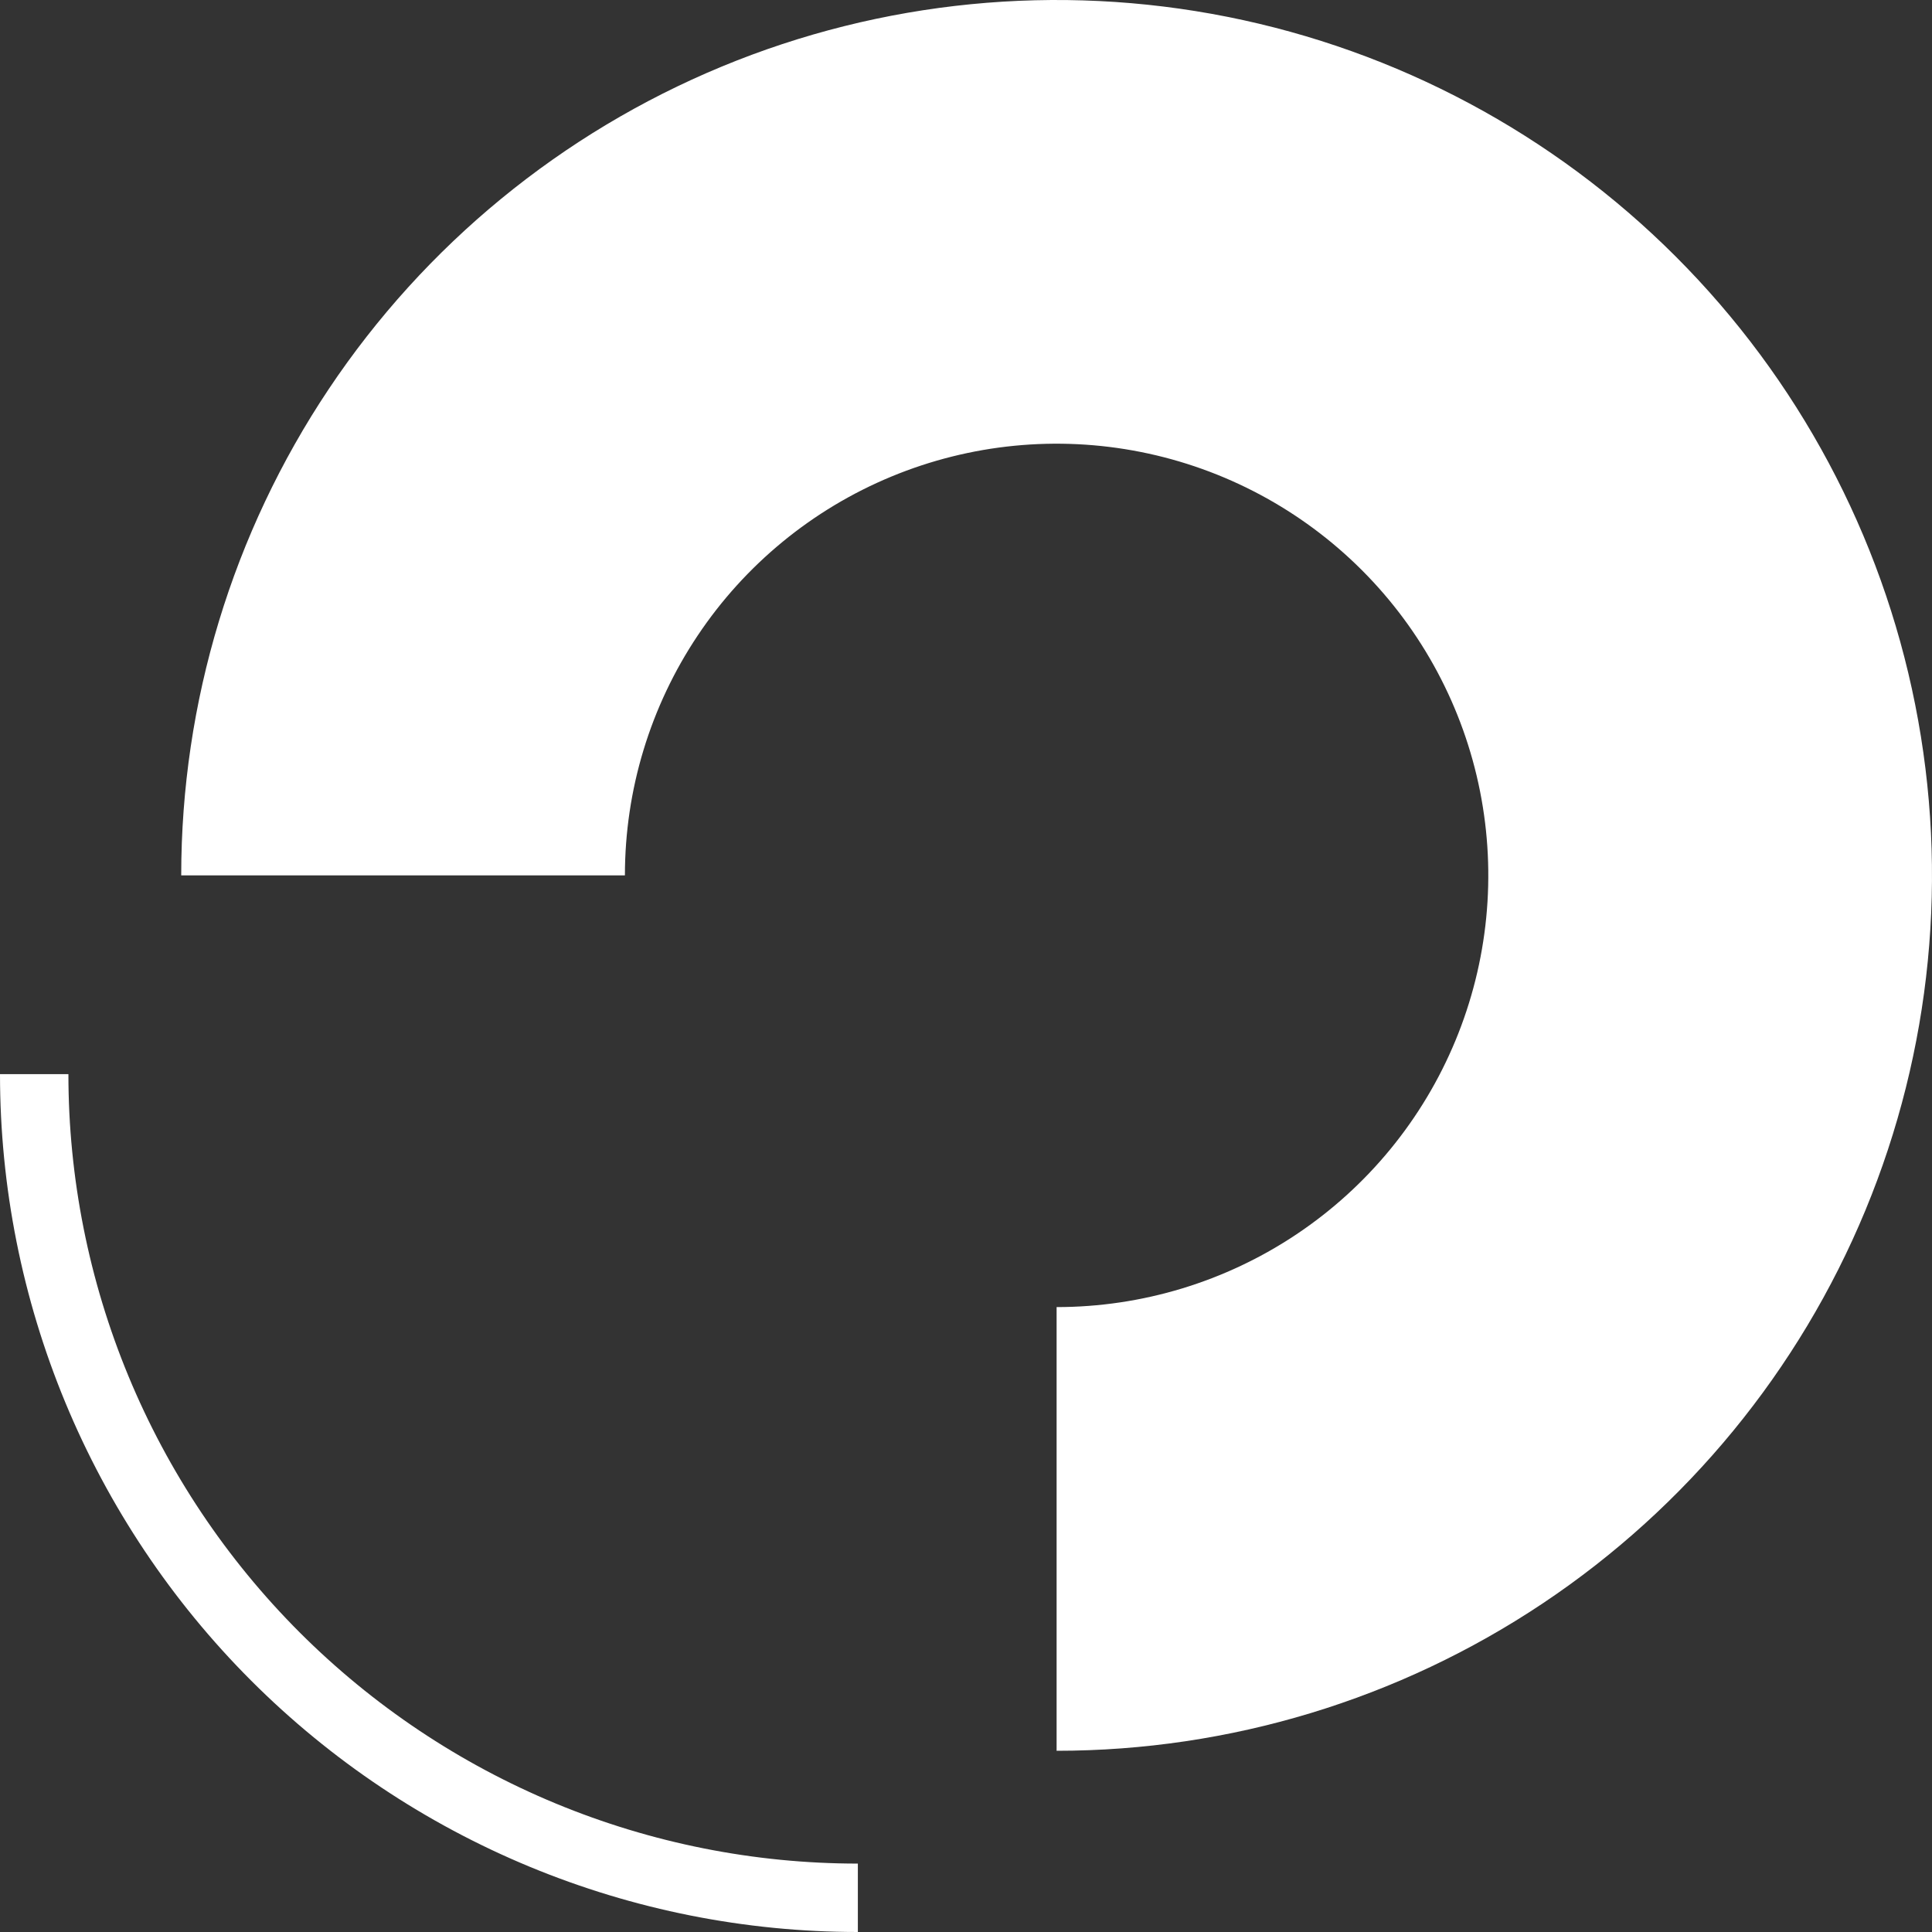
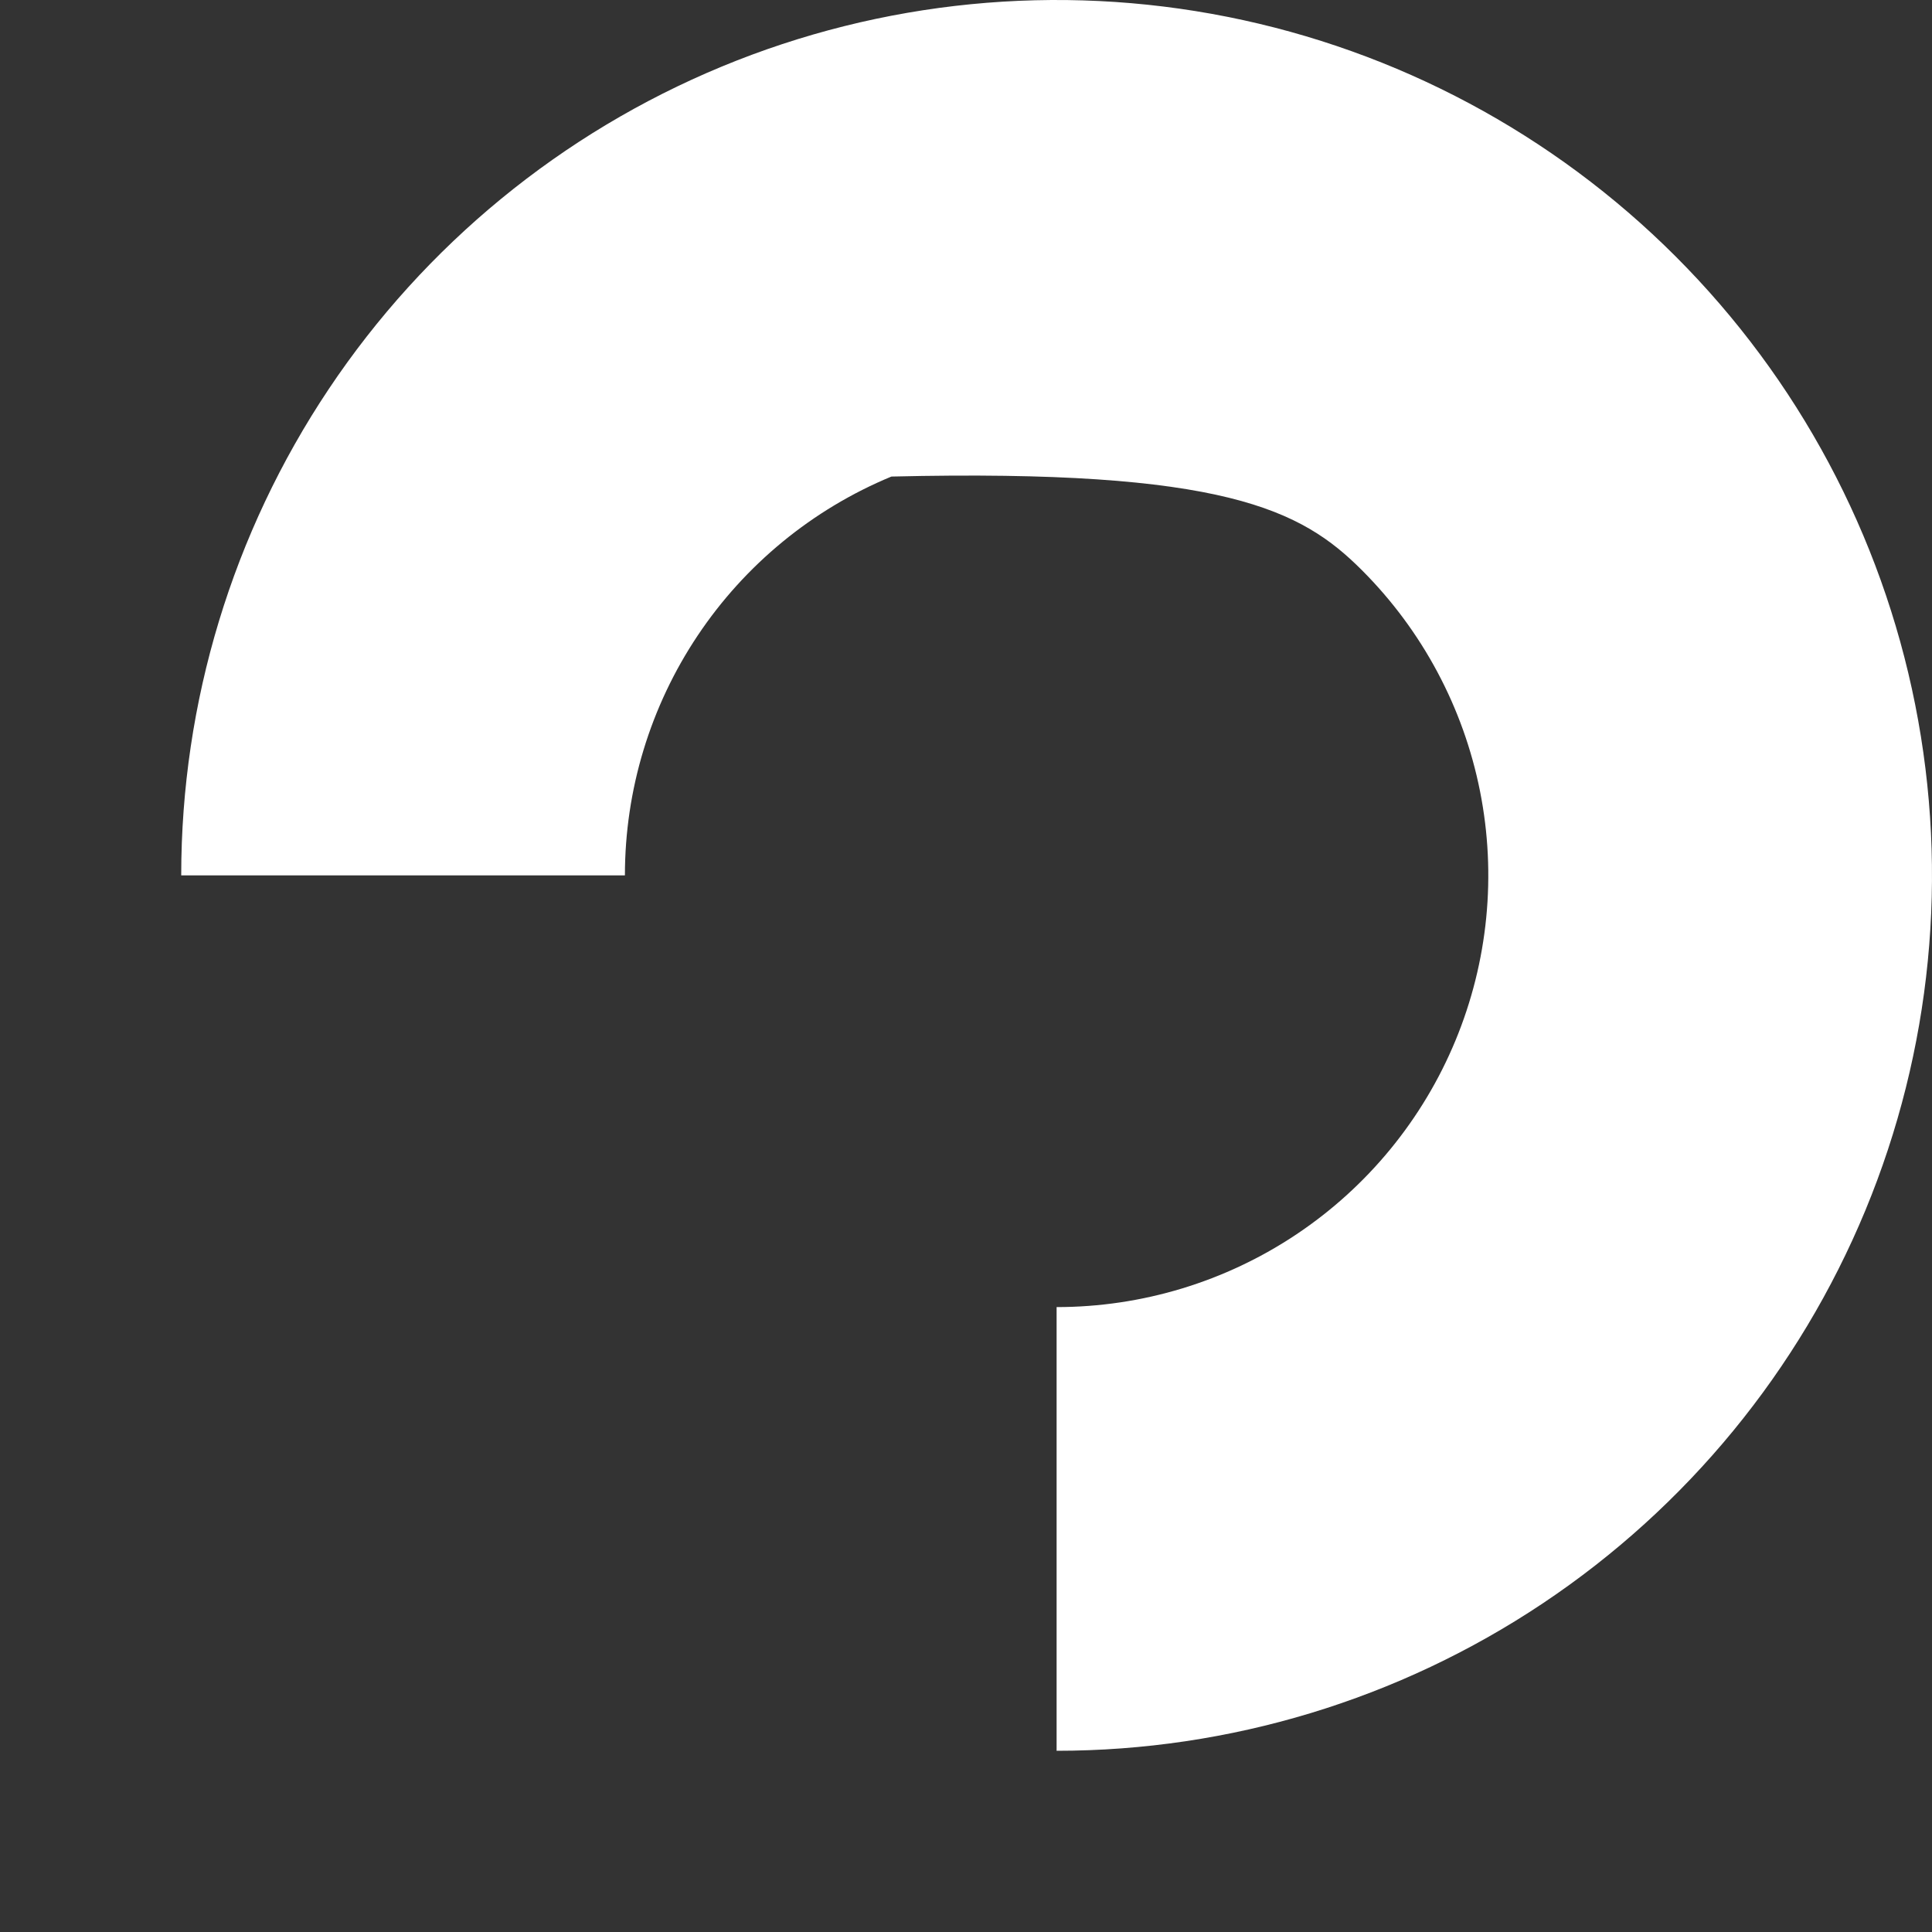
<svg xmlns="http://www.w3.org/2000/svg" width="661" height="661" viewBox="0 0 661 661" fill="none">
  <rect x="0" y="0" width="661" height="661" fill="#333333" stroke="none" />
-   <path d="M361.5 599C420.735 599 478.641 581.435 527.893 548.525C577.146 515.616 615.533 468.84 638.202 414.114C660.87 359.387 666.801 299.168 655.245 241.07C643.689 182.973 615.164 129.607 573.279 87.722C531.393 45.836 478.027 17.311 419.93 5.755C361.832 -5.801 301.613 0.13 246.886 22.798C192.16 45.467 145.384 83.854 112.475 133.107C79.565 182.359 62 240.264 62 299.5L213.803 299.5C213.803 270.288 222.465 241.732 238.694 217.444C254.923 193.155 277.99 174.224 304.979 163.045C331.967 151.867 361.664 148.942 390.314 154.641C418.965 160.34 445.282 174.406 465.938 195.062C486.594 215.718 500.661 242.035 506.359 270.686C512.058 299.336 509.133 329.033 497.955 356.021C486.776 383.01 467.845 406.077 443.556 422.306C419.268 438.535 390.712 447.197 361.5 447.197L361.5 599Z" fill="white" />
-   <path d="M-1.28293e-05 367.5C-1.61988e-05 406.043 7.592 444.208 22.341 479.818C37.091 515.427 58.71 547.782 85.964 575.036C113.218 602.29 145.573 623.909 181.182 638.659C216.791 653.408 254.957 661 293.5 661L293.5 637.595C258.031 637.595 222.909 630.608 190.139 617.035C157.37 603.461 127.595 583.566 102.514 558.486C77.434 533.405 57.539 503.63 43.965 470.861C30.392 438.091 23.405 402.969 23.405 367.5L-1.28293e-05 367.5Z" fill="white" />
+   <path d="M361.5 599C420.735 599 478.641 581.435 527.893 548.525C577.146 515.616 615.533 468.84 638.202 414.114C660.87 359.387 666.801 299.168 655.245 241.07C643.689 182.973 615.164 129.607 573.279 87.722C531.393 45.836 478.027 17.311 419.93 5.755C361.832 -5.801 301.613 0.13 246.886 22.798C192.16 45.467 145.384 83.854 112.475 133.107C79.565 182.359 62 240.264 62 299.5L213.803 299.5C213.803 270.288 222.465 241.732 238.694 217.444C254.923 193.155 277.99 174.224 304.979 163.045C418.965 160.34 445.282 174.406 465.938 195.062C486.594 215.718 500.661 242.035 506.359 270.686C512.058 299.336 509.133 329.033 497.955 356.021C486.776 383.01 467.845 406.077 443.556 422.306C419.268 438.535 390.712 447.197 361.5 447.197L361.5 599Z" fill="white" />
</svg>